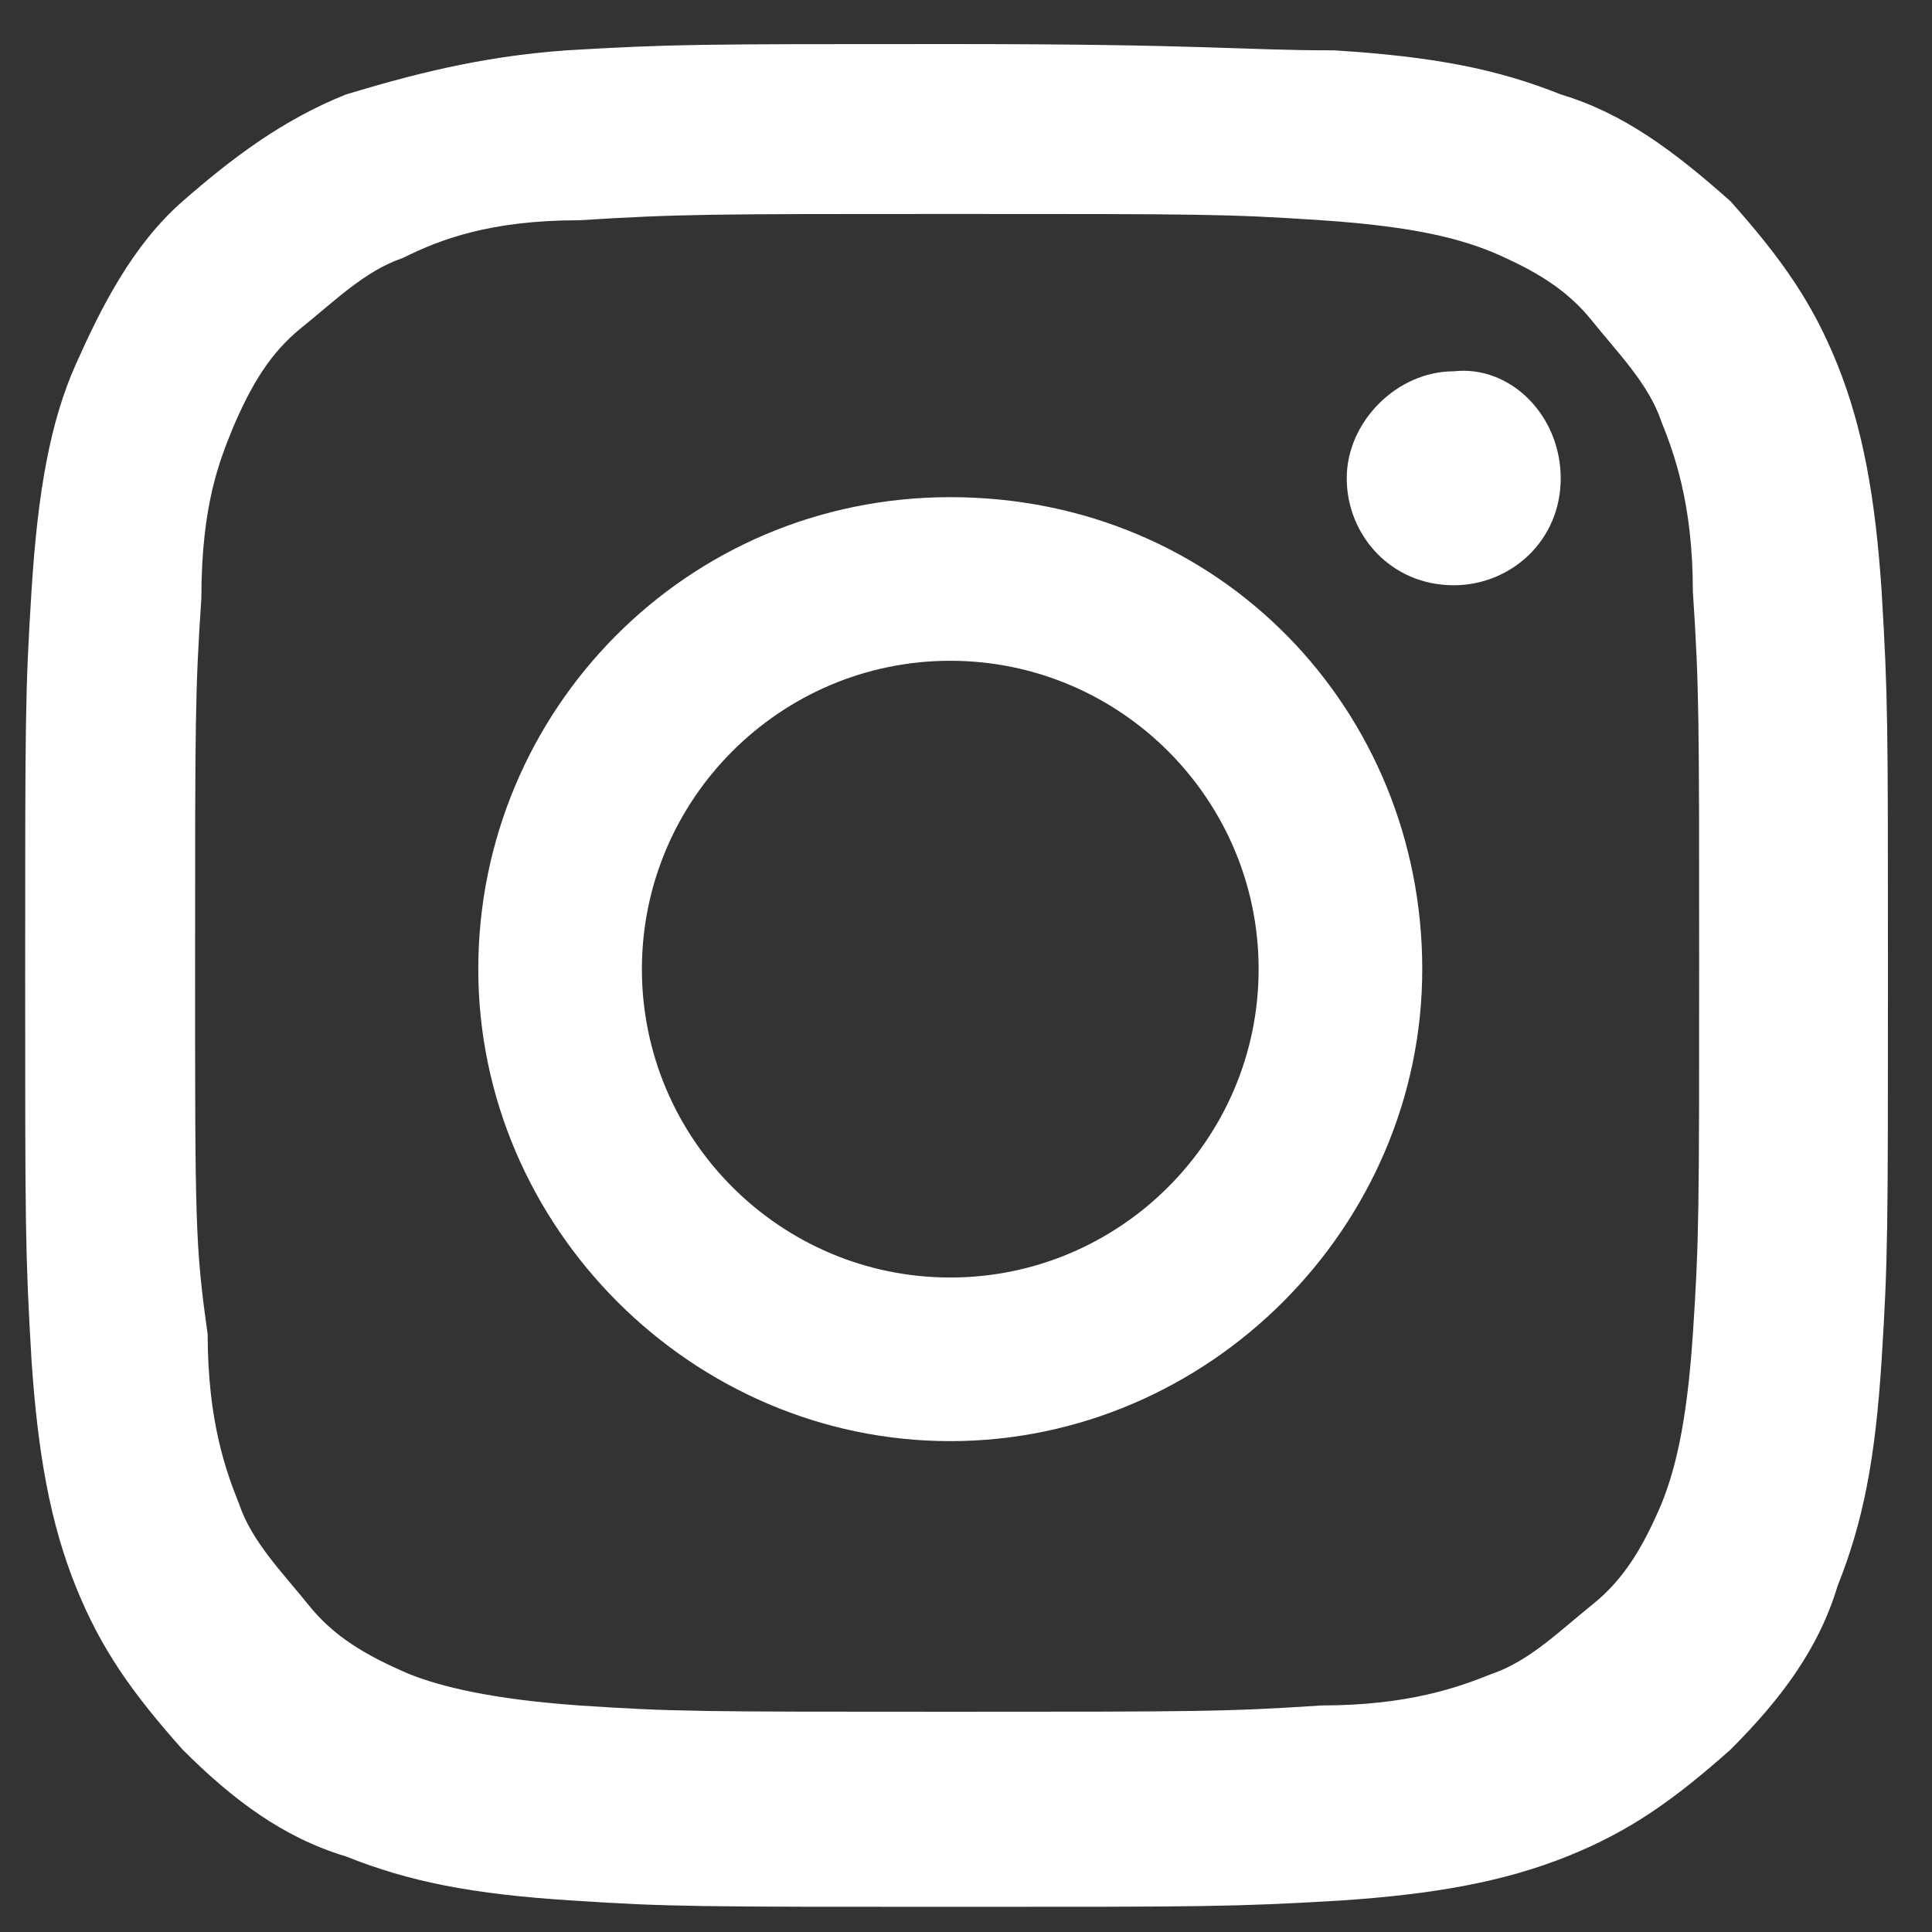
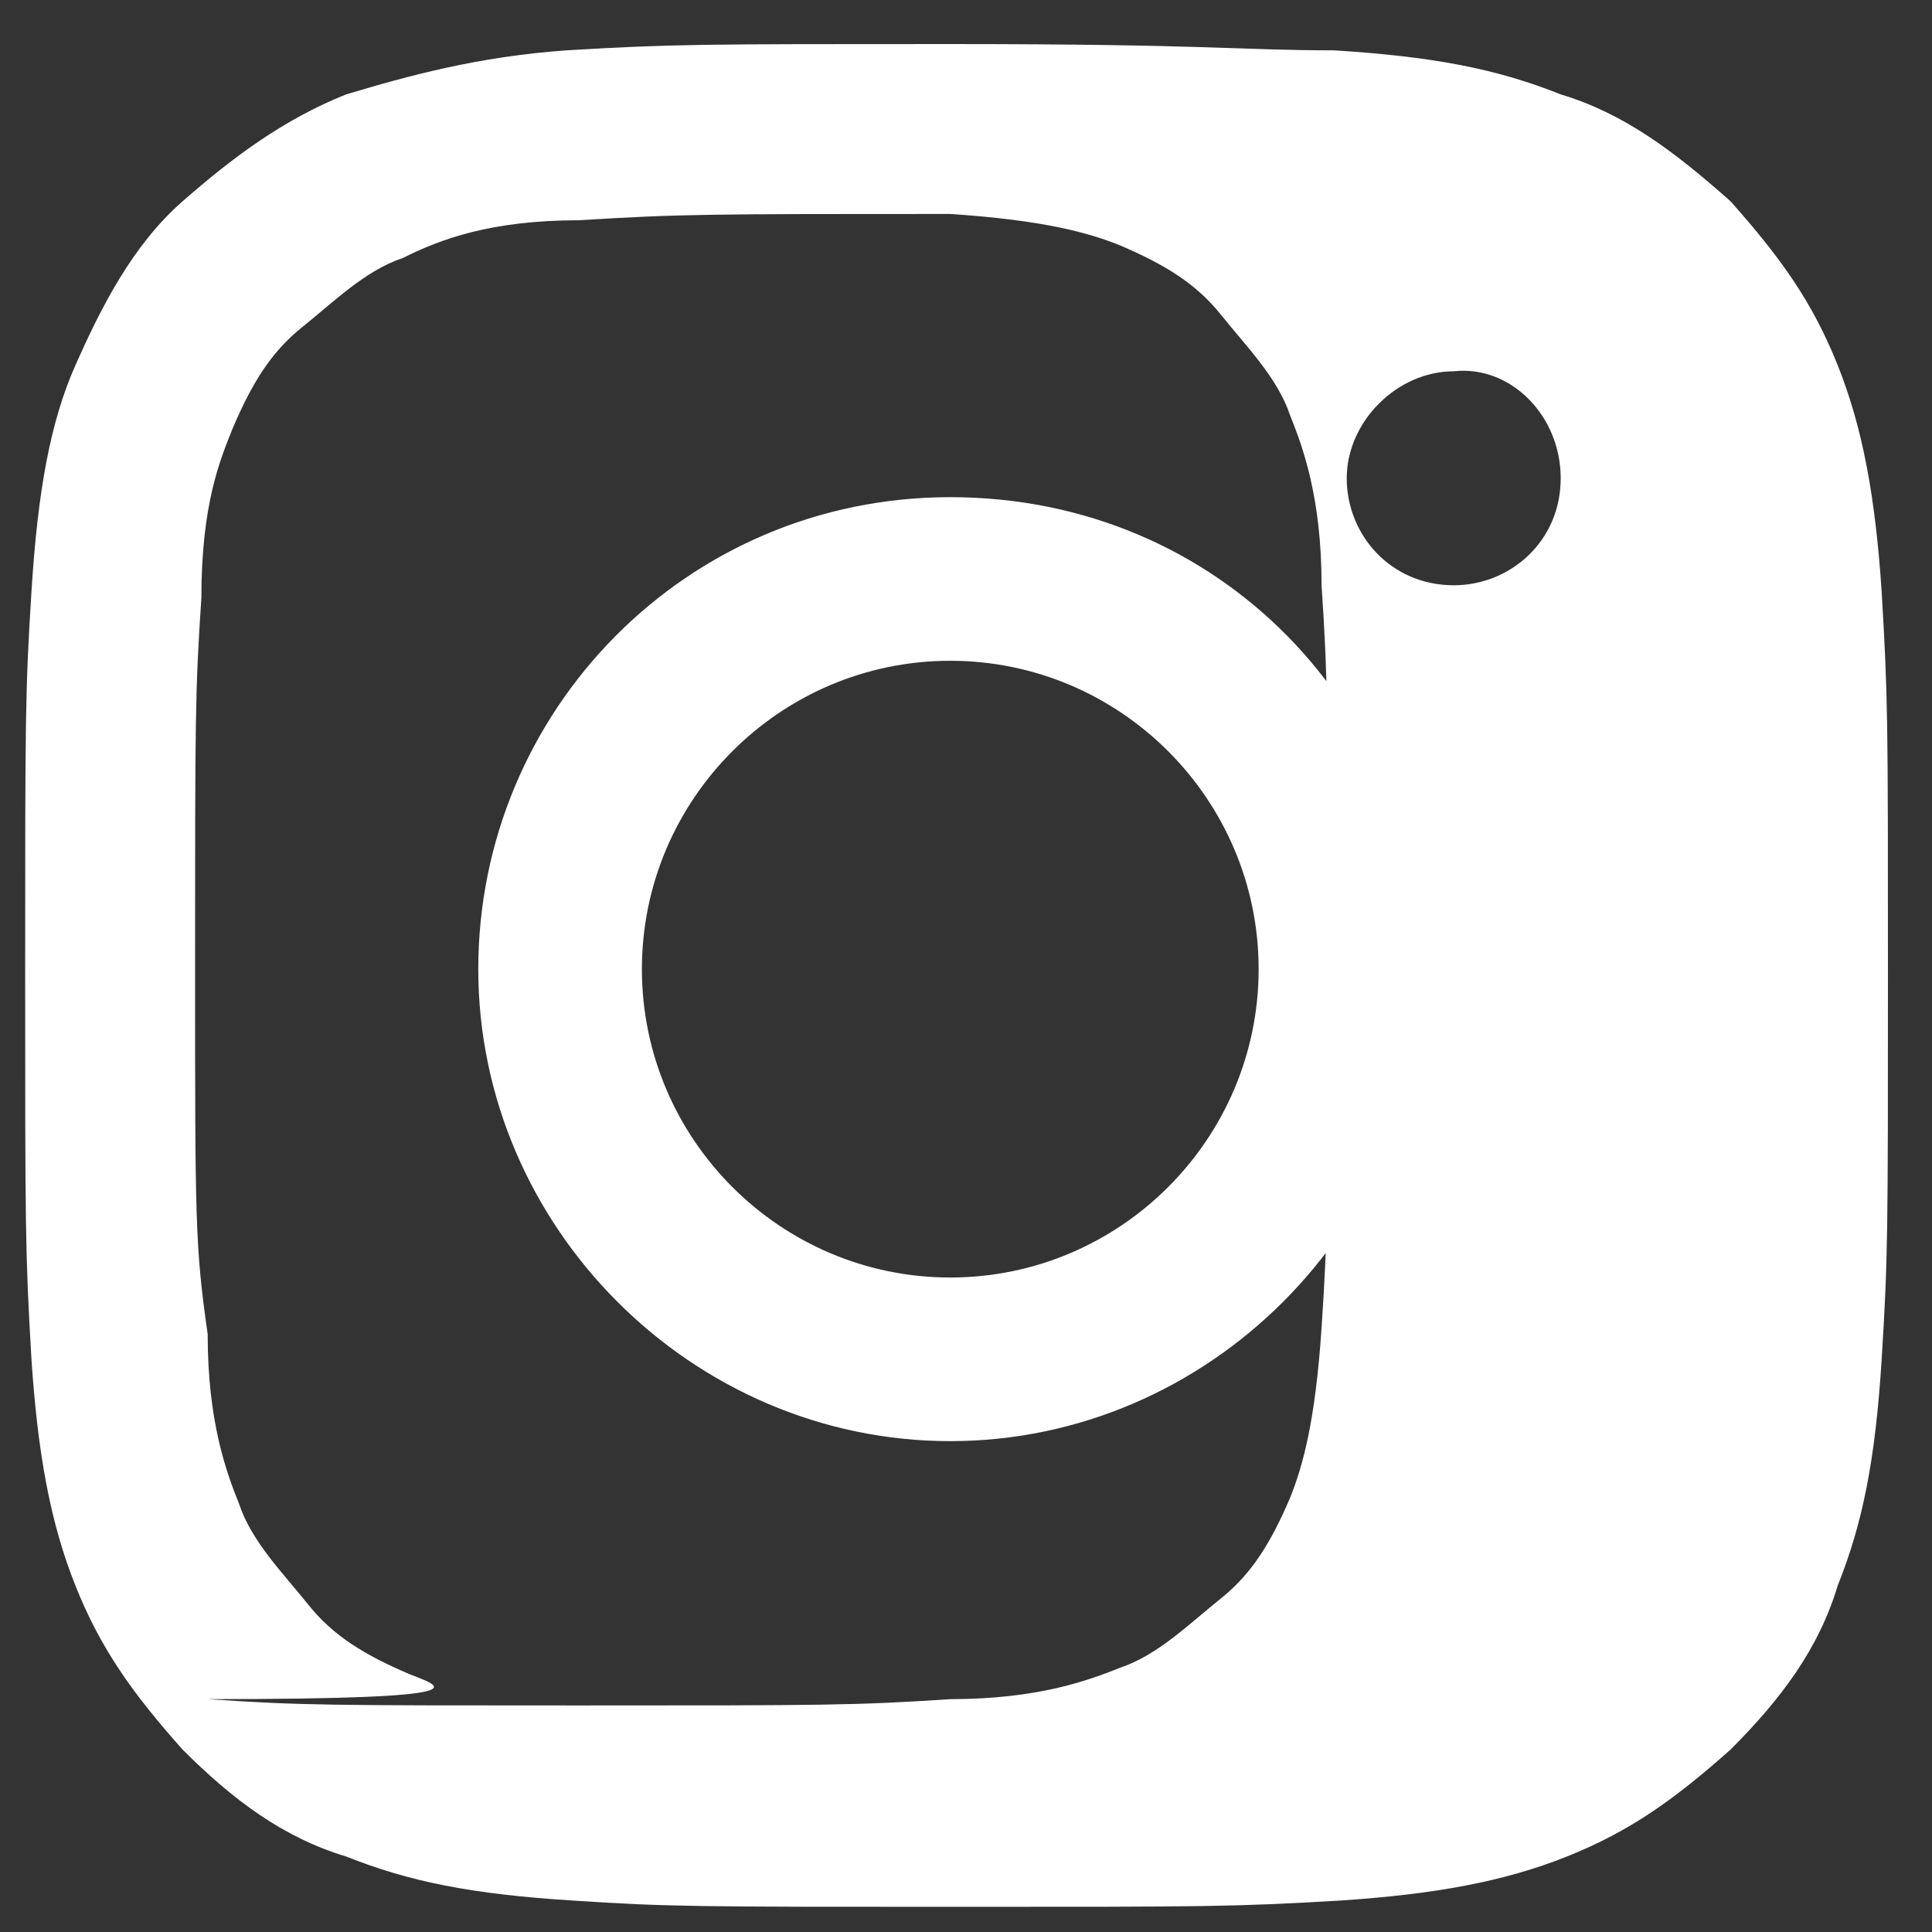
<svg xmlns="http://www.w3.org/2000/svg" version="1.1" id="Calque_1" x="0px" y="0px" viewBox="0 0 30.7 30.7" style="enable-background:new 0 0 30.7 30.7;" xml:space="preserve">
  <rect x="0" y="0" width="30.7" height="30.7" fill="#333333" stroke="none" />
  <style type="text/css">
	.st0{fill:#FFFFFF;}
</style>
  <g>
-     <path class="st0" d="M15.1,3.4c4,0,4.4,0,5.9,0.1c1.5,0.1,2.2,0.3,2.7,0.5c0.7,0.3,1.2,0.6,1.6,1.1s0.9,1,1.1,1.6   c0.2,0.5,0.5,1.3,0.5,2.7c0.1,1.5,0.1,2,0.1,5.9s0,4.4-0.1,5.9c-0.1,1.5-0.3,2.2-0.5,2.7c-0.3,0.7-0.6,1.2-1.1,1.6s-1,0.9-1.6,1.1   c-0.5,0.2-1.3,0.5-2.7,0.5c-1.5,0.1-2,0.1-5.9,0.1c-4,0-4.4,0-5.9-0.1C7.8,27,7,26.8,6.5,26.6c-0.7-0.3-1.2-0.6-1.6-1.1   s-0.9-1-1.1-1.6c-0.2-0.5-0.5-1.3-0.5-2.7c-0.2-1.4-0.2-1.8-0.2-5.8s0-4.4,0.1-5.9c0-1.5,0.3-2.2,0.5-2.7C4,6.1,4.3,5.6,4.8,5.2   s1-0.9,1.6-1.1C7,3.8,7.8,3.5,9.2,3.5C10.8,3.4,11.3,3.4,15.1,3.4 M15.1,0.7c-4,0-4.4,0-6.1,0.1C7.6,0.9,6.5,1.2,5.5,1.5   c-1,0.4-1.8,1-2.6,1.7S1.6,4.9,1.2,5.8s-0.6,2-0.7,3.6s-0.1,2-0.1,6.1c0,4,0,4.4,0.1,6.1c0.1,1.5,0.3,2.6,0.7,3.6s0.9,1.7,1.7,2.6   c0.8,0.8,1.6,1.4,2.6,1.7c1,0.4,2,0.6,3.6,0.7c1.5,0.1,2,0.1,6.1,0.1c4,0,4.4,0,6.1-0.1c1.5-0.1,2.6-0.3,3.6-0.7s1.7-0.9,2.6-1.7   c0.8-0.8,1.4-1.6,1.7-2.6c0.4-1,0.6-2,0.7-3.6s0.1-2,0.1-6.1s0-4.4-0.1-6.1c-0.1-1.5-0.3-2.6-0.7-3.6c-0.4-1-0.9-1.7-1.7-2.6   c-0.9-0.8-1.7-1.4-2.7-1.7c-1-0.4-2-0.6-3.6-0.7C19.7,0.8,19.2,0.7,15.1,0.7z M15.1,7.9c-4.2,0-7.5,3.4-7.5,7.5s3.4,7.5,7.5,7.5   s7.5-3.4,7.5-7.5S19.4,7.9,15.1,7.9z M15.1,20.3c-2.7,0-4.9-2.2-4.9-4.9s2.2-4.9,4.9-4.9s4.9,2.2,4.9,4.9S17.8,20.3,15.1,20.3z    M24.8,7.6c0,1-0.8,1.7-1.7,1.7c-1,0-1.7-0.8-1.7-1.7s0.8-1.7,1.7-1.7C24,5.8,24.8,6.6,24.8,7.6z" />
+     <path class="st0" d="M15.1,3.4c1.5,0.1,2.2,0.3,2.7,0.5c0.7,0.3,1.2,0.6,1.6,1.1s0.9,1,1.1,1.6   c0.2,0.5,0.5,1.3,0.5,2.7c0.1,1.5,0.1,2,0.1,5.9s0,4.4-0.1,5.9c-0.1,1.5-0.3,2.2-0.5,2.7c-0.3,0.7-0.6,1.2-1.1,1.6s-1,0.9-1.6,1.1   c-0.5,0.2-1.3,0.5-2.7,0.5c-1.5,0.1-2,0.1-5.9,0.1c-4,0-4.4,0-5.9-0.1C7.8,27,7,26.8,6.5,26.6c-0.7-0.3-1.2-0.6-1.6-1.1   s-0.9-1-1.1-1.6c-0.2-0.5-0.5-1.3-0.5-2.7c-0.2-1.4-0.2-1.8-0.2-5.8s0-4.4,0.1-5.9c0-1.5,0.3-2.2,0.5-2.7C4,6.1,4.3,5.6,4.8,5.2   s1-0.9,1.6-1.1C7,3.8,7.8,3.5,9.2,3.5C10.8,3.4,11.3,3.4,15.1,3.4 M15.1,0.7c-4,0-4.4,0-6.1,0.1C7.6,0.9,6.5,1.2,5.5,1.5   c-1,0.4-1.8,1-2.6,1.7S1.6,4.9,1.2,5.8s-0.6,2-0.7,3.6s-0.1,2-0.1,6.1c0,4,0,4.4,0.1,6.1c0.1,1.5,0.3,2.6,0.7,3.6s0.9,1.7,1.7,2.6   c0.8,0.8,1.6,1.4,2.6,1.7c1,0.4,2,0.6,3.6,0.7c1.5,0.1,2,0.1,6.1,0.1c4,0,4.4,0,6.1-0.1c1.5-0.1,2.6-0.3,3.6-0.7s1.7-0.9,2.6-1.7   c0.8-0.8,1.4-1.6,1.7-2.6c0.4-1,0.6-2,0.7-3.6s0.1-2,0.1-6.1s0-4.4-0.1-6.1c-0.1-1.5-0.3-2.6-0.7-3.6c-0.4-1-0.9-1.7-1.7-2.6   c-0.9-0.8-1.7-1.4-2.7-1.7c-1-0.4-2-0.6-3.6-0.7C19.7,0.8,19.2,0.7,15.1,0.7z M15.1,7.9c-4.2,0-7.5,3.4-7.5,7.5s3.4,7.5,7.5,7.5   s7.5-3.4,7.5-7.5S19.4,7.9,15.1,7.9z M15.1,20.3c-2.7,0-4.9-2.2-4.9-4.9s2.2-4.9,4.9-4.9s4.9,2.2,4.9,4.9S17.8,20.3,15.1,20.3z    M24.8,7.6c0,1-0.8,1.7-1.7,1.7c-1,0-1.7-0.8-1.7-1.7s0.8-1.7,1.7-1.7C24,5.8,24.8,6.6,24.8,7.6z" />
  </g>
</svg>